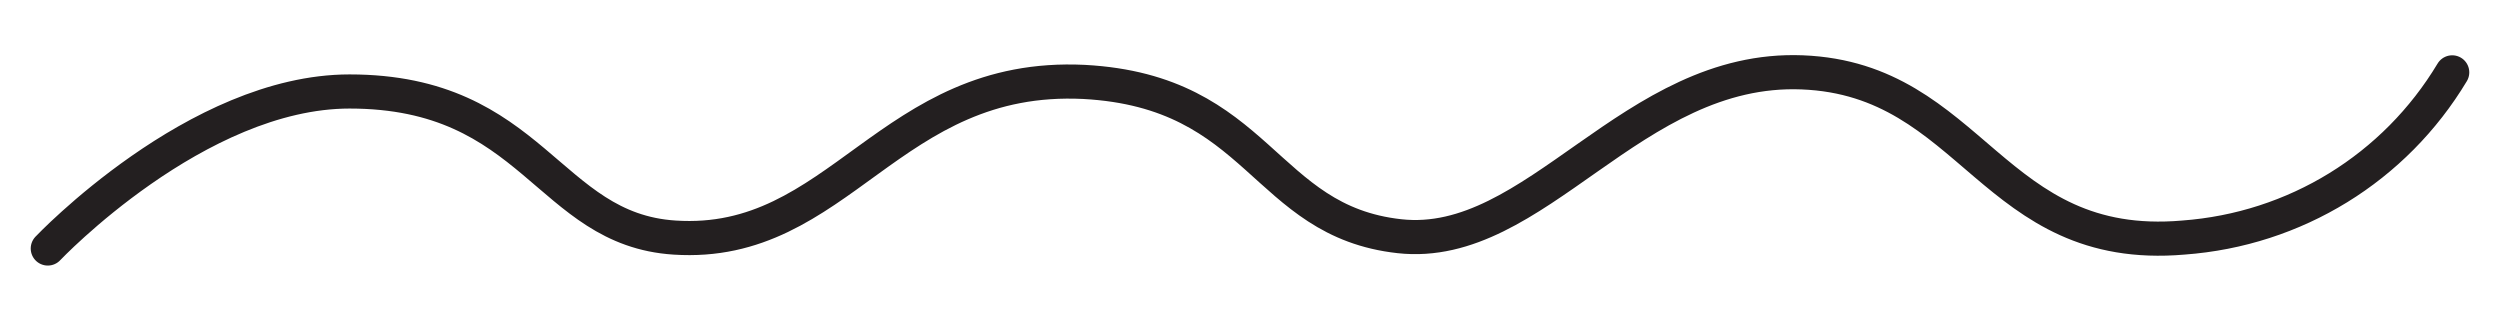
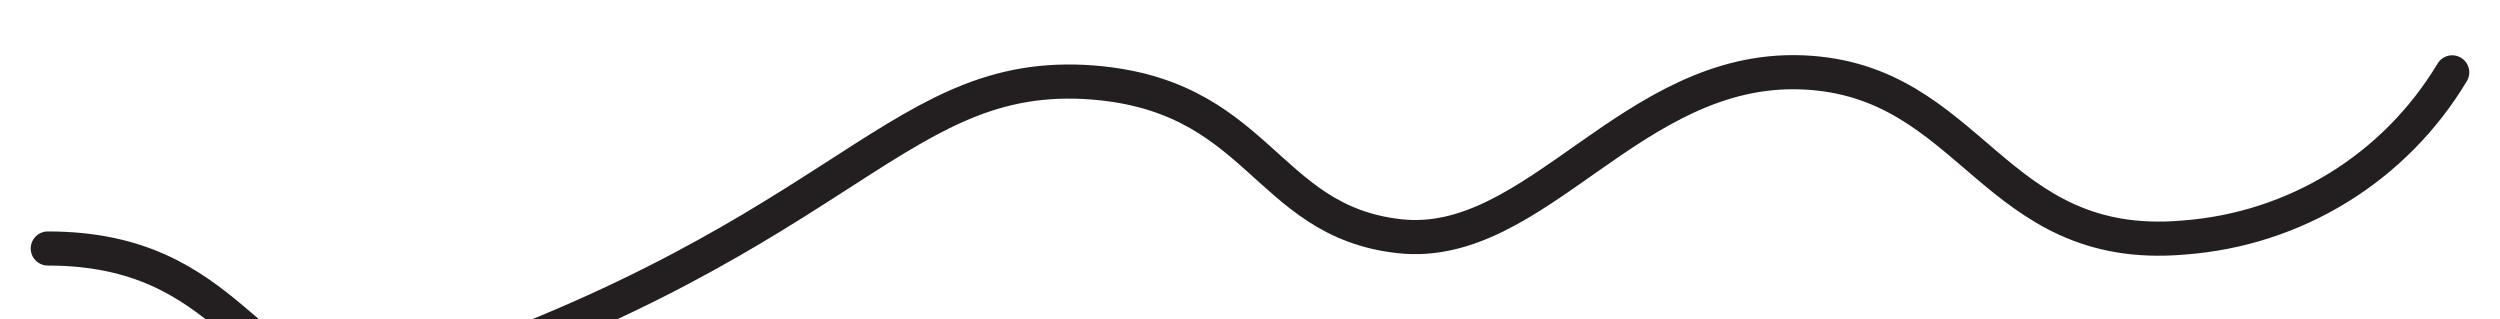
<svg xmlns="http://www.w3.org/2000/svg" version="1.1" x="0px" y="0px" viewBox="0 0 183.1 23.4" style="enable-background:new 0 0 183.1 23.4;" xml:space="preserve">
  <style type="text/css">.st0{fill:none;stroke:#231F20;stroke-width:2.5;stroke-linecap:round;stroke-linejoin:round;}</style>
-   <path class="st0" d="M3.5,18.2c0,0,10.9-11.5,22.1-11.5c13.5,0,14.5,10.1,23.8,10.7C61.5,18.2,65.1,5.3,79.4,6c12.9,0.7,13.1,10.2,23.1,11.3S119.5,4.8,132,5.3s13.9,13.3,27.9,12.1c8.2-0.6,15.5-5.1,19.7-12.1" />
+   <path class="st0" d="M3.5,18.2c13.5,0,14.5,10.1,23.8,10.7C61.5,18.2,65.1,5.3,79.4,6c12.9,0.7,13.1,10.2,23.1,11.3S119.5,4.8,132,5.3s13.9,13.3,27.9,12.1c8.2-0.6,15.5-5.1,19.7-12.1" />
</svg>